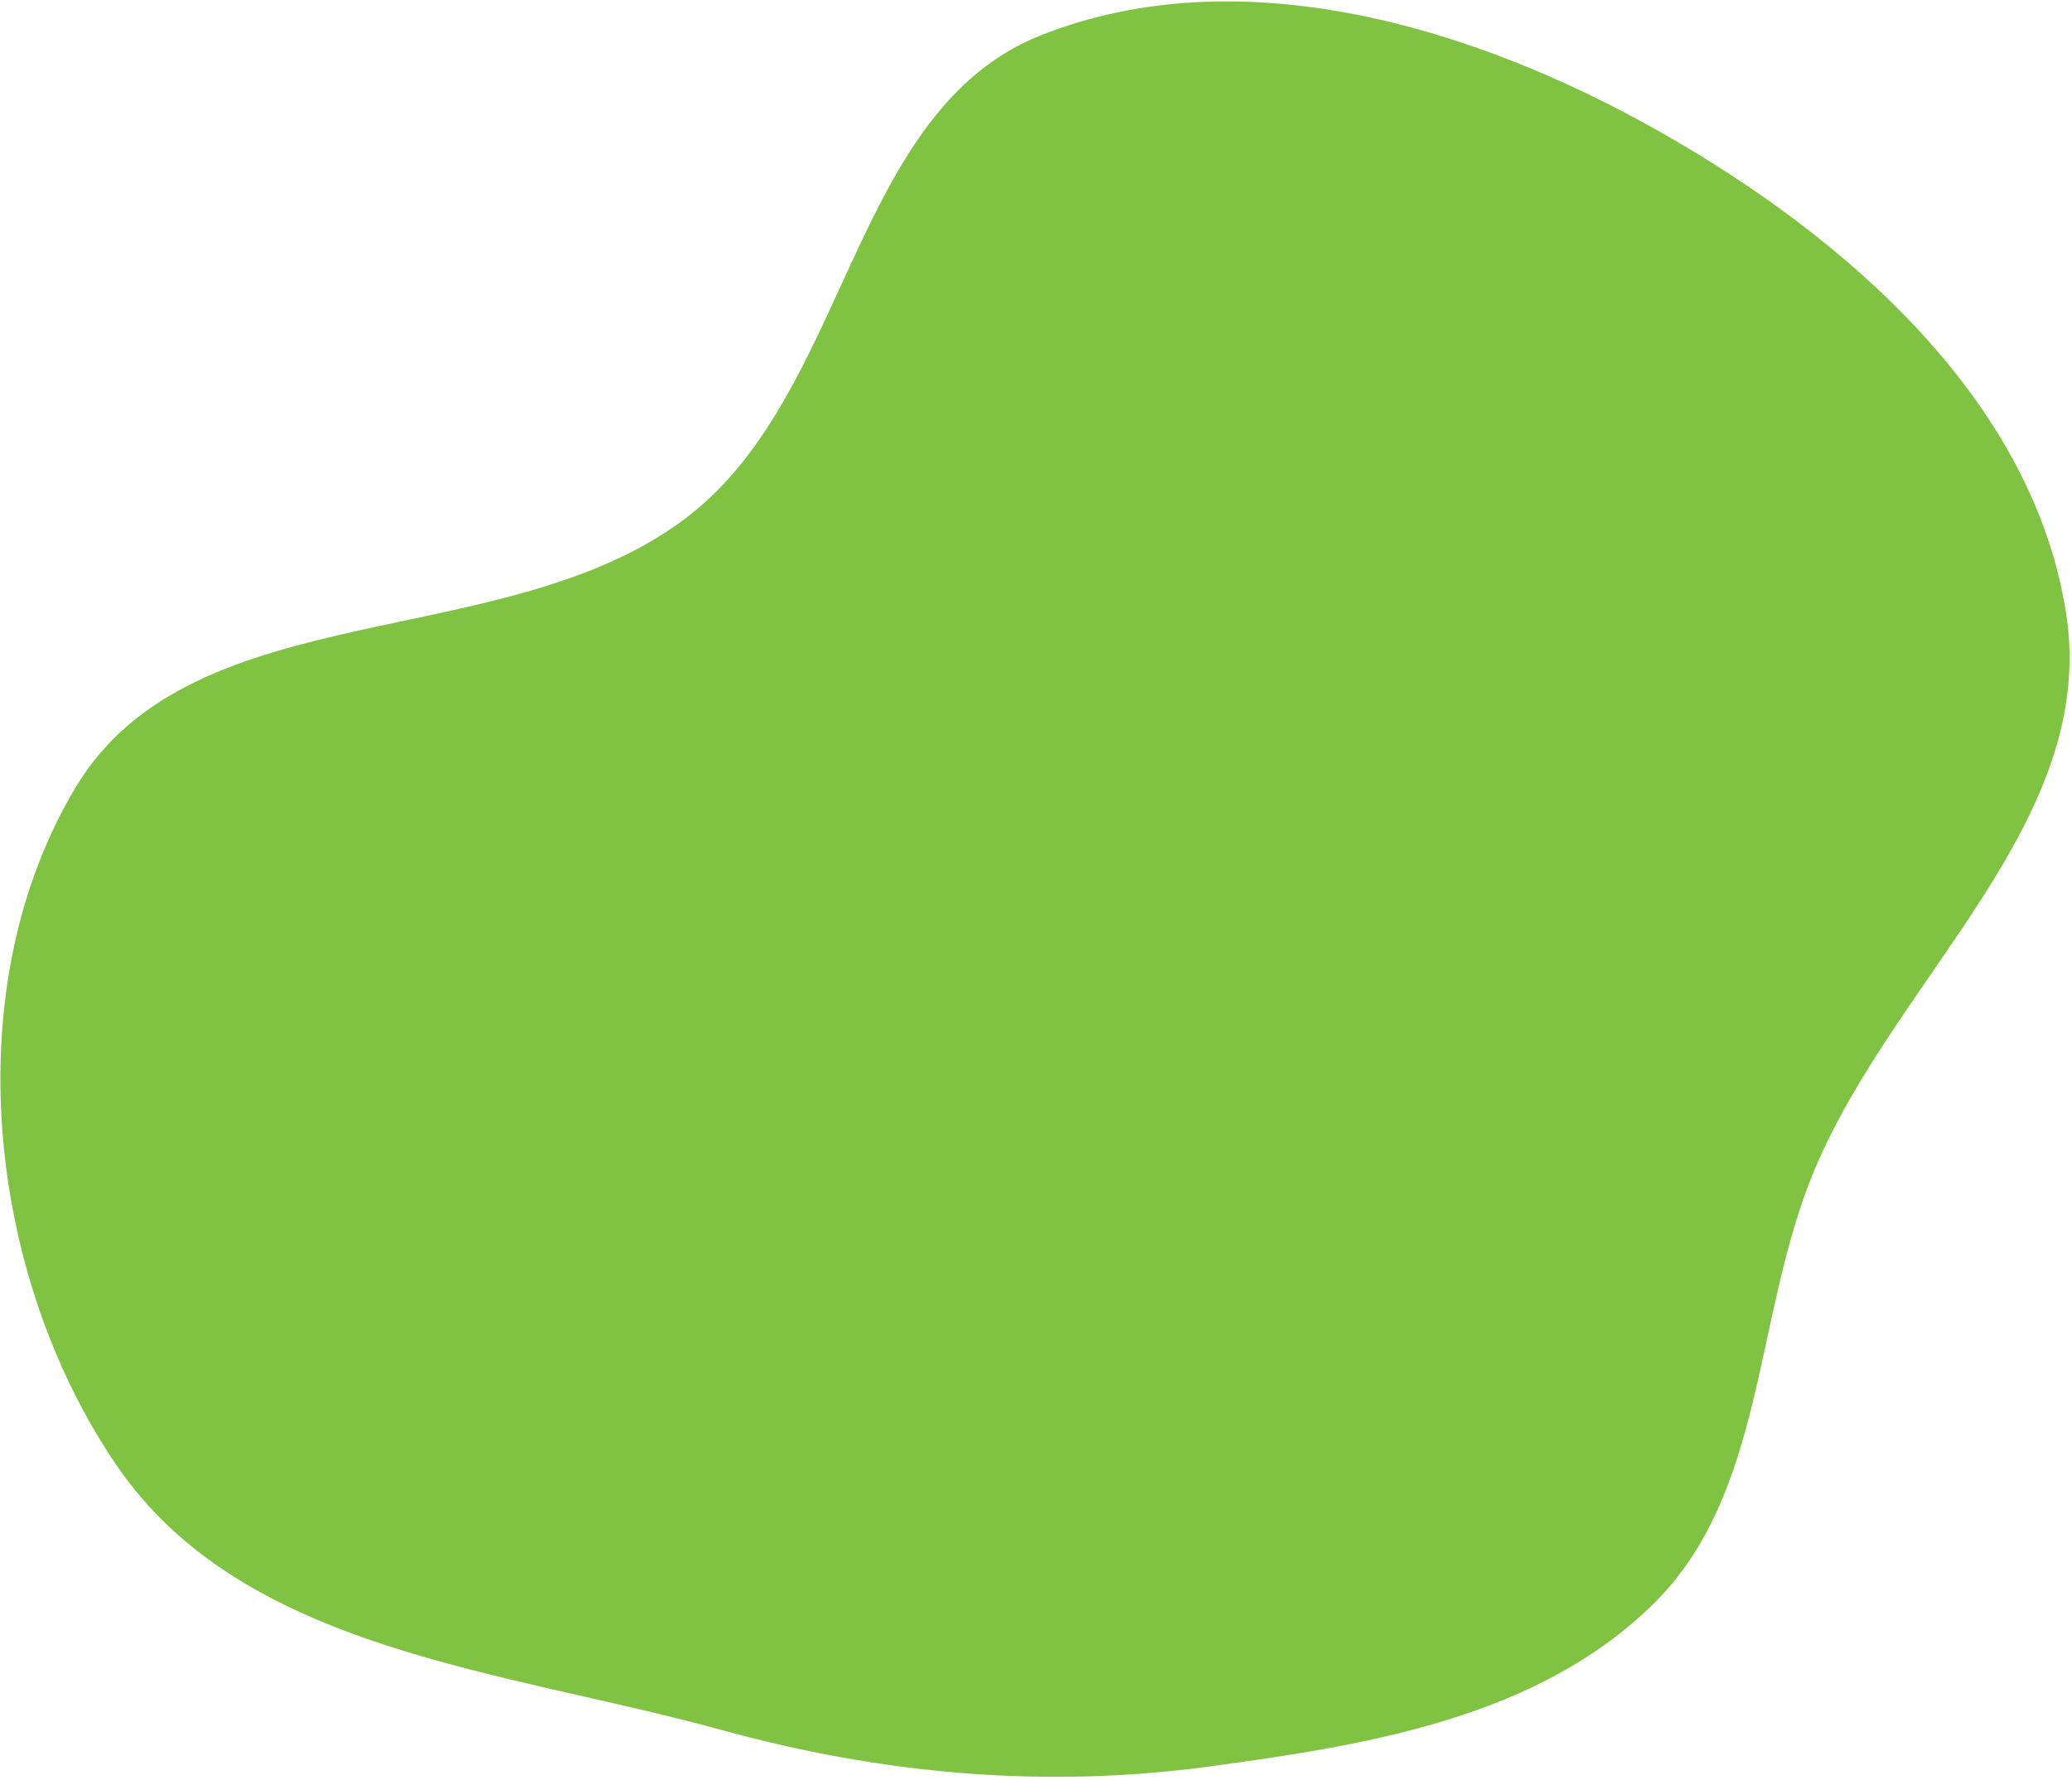
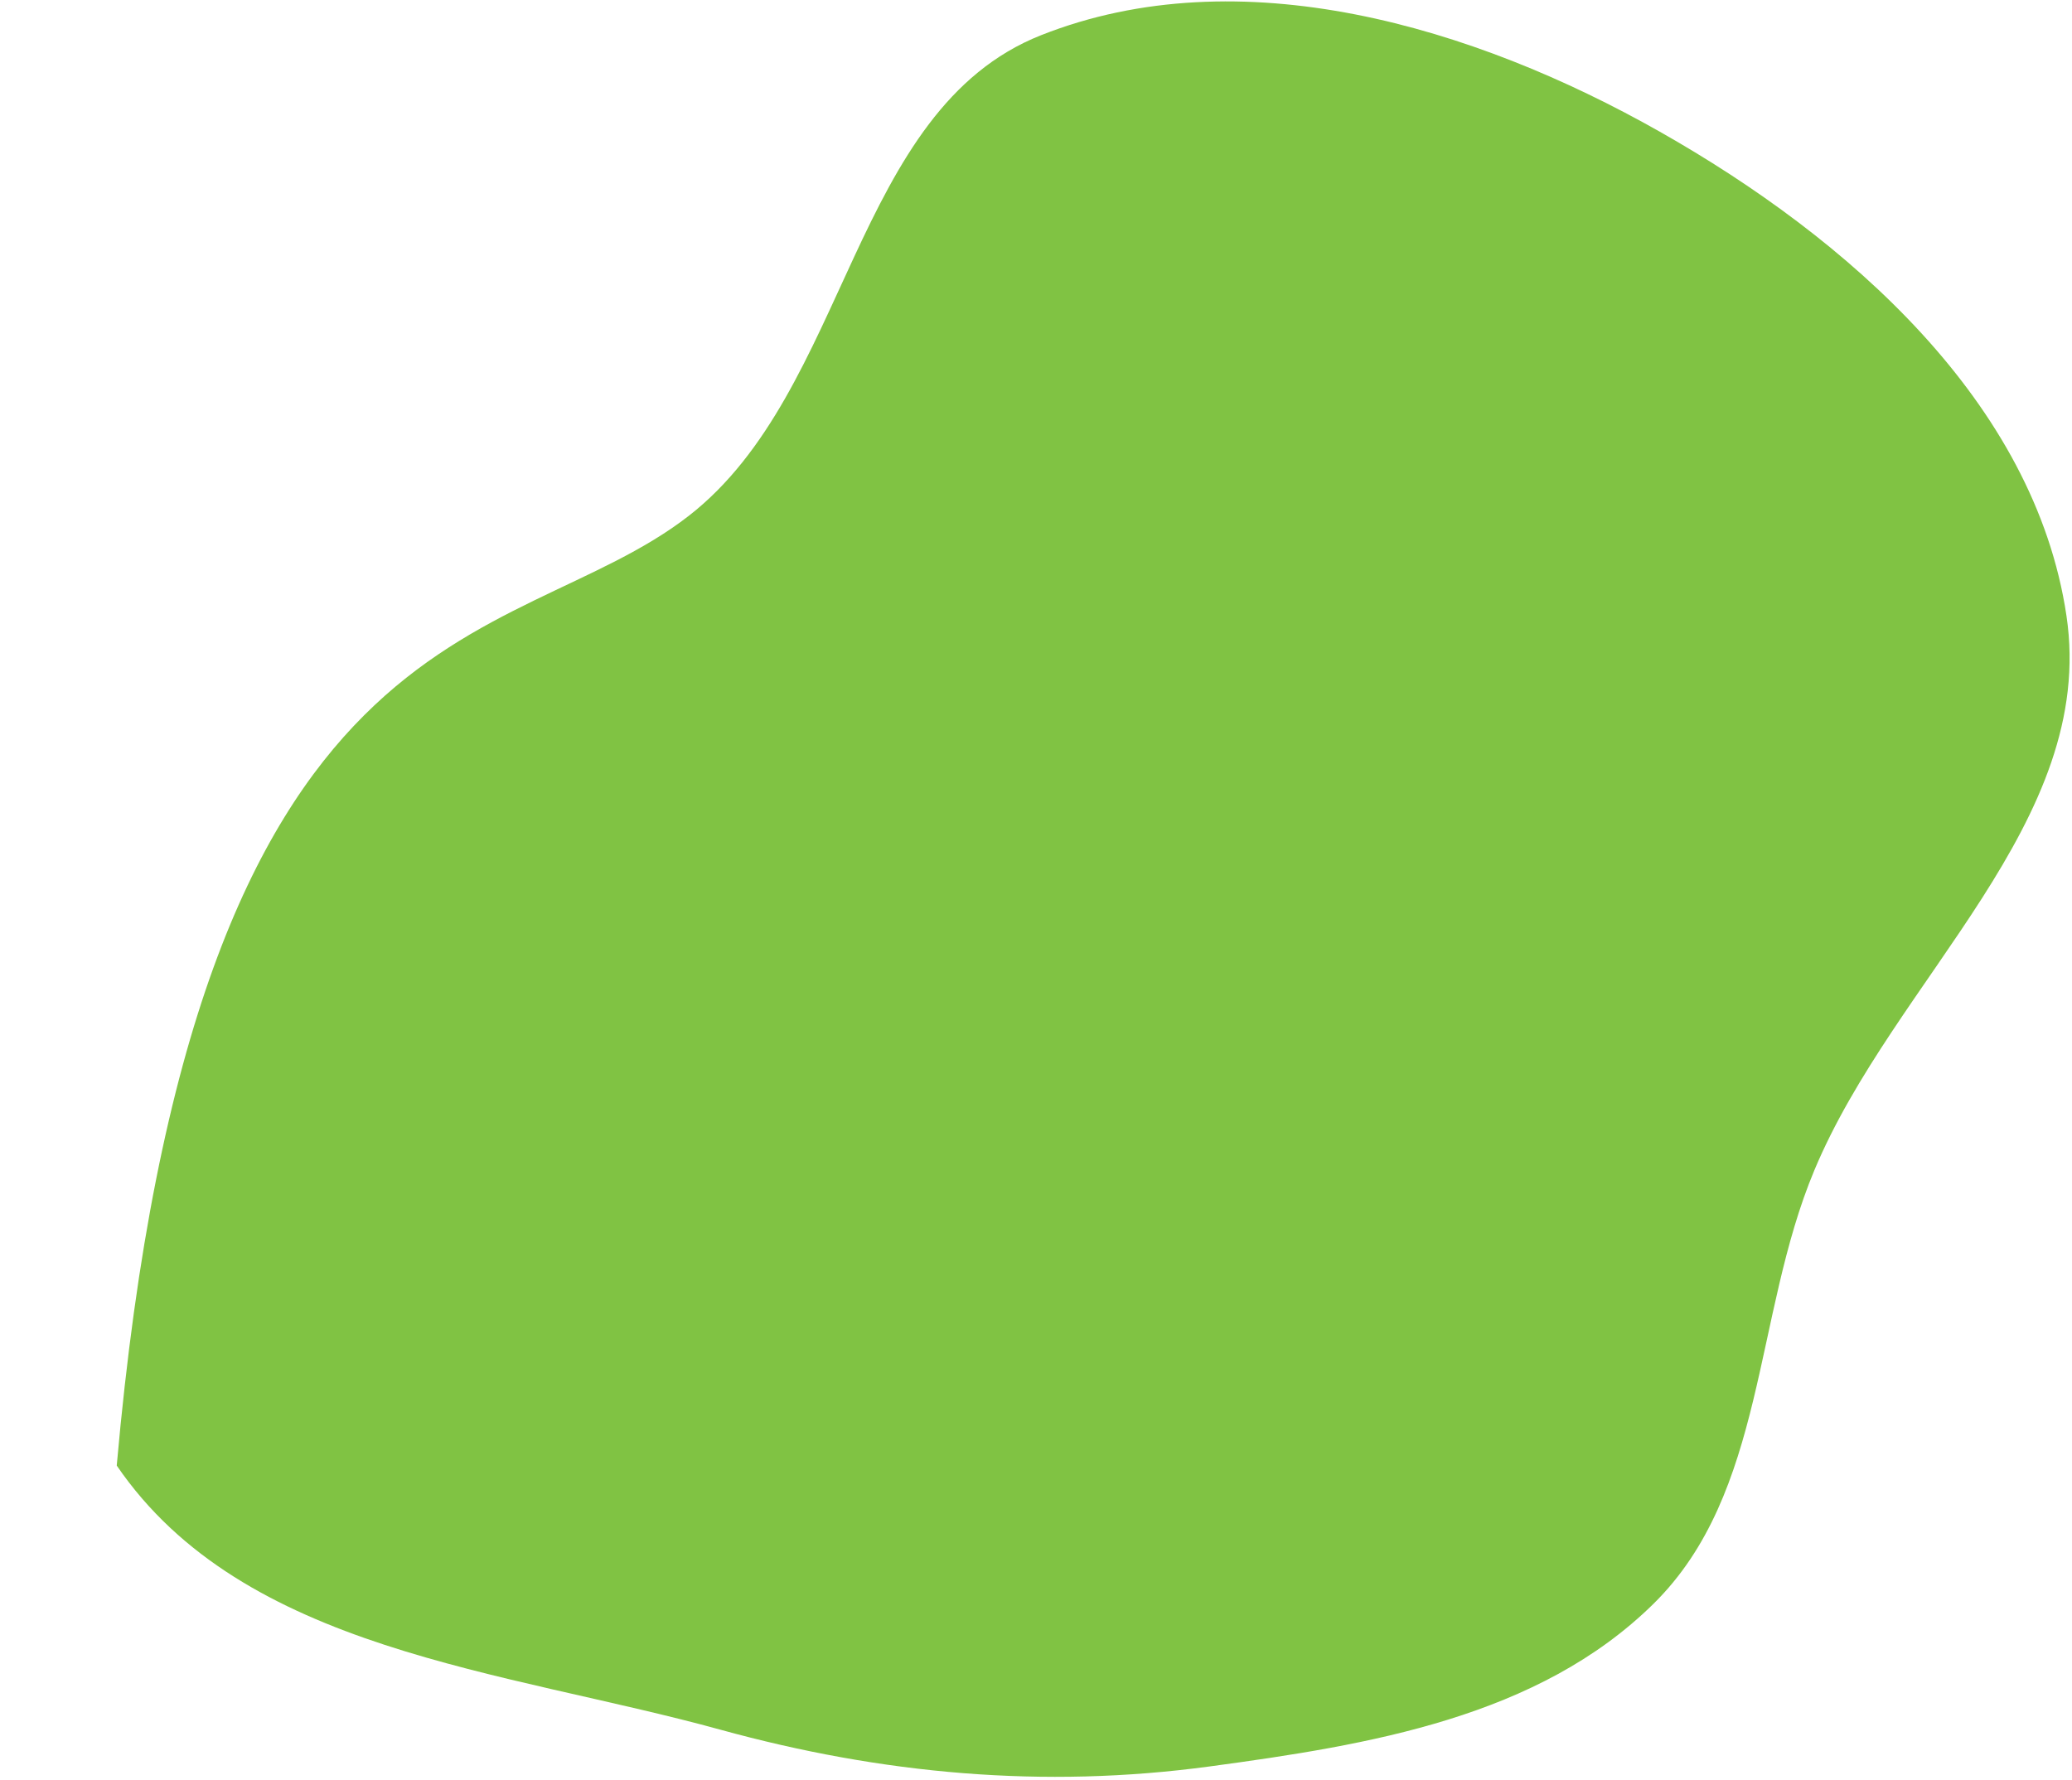
<svg xmlns="http://www.w3.org/2000/svg" width="681" height="585" viewBox="0 0 681 585" fill="none">
  <g filter="url(#filter0_i_355_25)">
-     <path fill-rule="evenodd" clip-rule="evenodd" d="M397.486 580.671C342.893 588.038 289.831 583.193 236.721 568.564C165.394 548.917 80.104 542.841 38.368 481.754C-4.718 418.69 -14.439 324.057 24.969 258.632C63.81 194.148 167.057 215.768 226.445 169.511C279.224 128.401 279.95 36.19 342.157 11.576C407.54 -14.295 484.3 8.623 545.487 43.271C607.288 78.265 668.728 132.168 679.18 202.415C689.252 270.104 622.681 321.594 596.295 384.737C576.28 432.632 580.442 490.737 543.47 527.175C505.632 564.466 450.135 573.567 397.486 580.671Z" fill="#80C343" />
+     <path fill-rule="evenodd" clip-rule="evenodd" d="M397.486 580.671C342.893 588.038 289.831 583.193 236.721 568.564C165.394 548.917 80.104 542.841 38.368 481.754C63.81 194.148 167.057 215.768 226.445 169.511C279.224 128.401 279.95 36.19 342.157 11.576C407.54 -14.295 484.3 8.623 545.487 43.271C607.288 78.265 668.728 132.168 679.18 202.415C689.252 270.104 622.681 321.594 596.295 384.737C576.28 432.632 580.442 490.737 543.47 527.175C505.632 564.466 450.135 573.567 397.486 580.671Z" fill="#80C343" />
  </g>
  <defs>
    <filter id="filter0_i_355_25" x="0.133" y="0.464" width="680.074" height="583.61" filterUnits="userSpaceOnUse" color-interpolation-filters="sRGB">
      <feFlood flood-opacity="0" result="BackgroundImageFix" />
      <feBlend mode="normal" in="SourceGraphic" in2="BackgroundImageFix" result="shape" />
      <feColorMatrix in="SourceAlpha" type="matrix" values="0 0 0 0 0 0 0 0 0 0 0 0 0 0 0 0 0 0 127 0" result="hardAlpha" />
      <feOffset />
      <feGaussianBlur stdDeviation="14" />
      <feComposite in2="hardAlpha" operator="arithmetic" k2="-1" k3="1" />
      <feColorMatrix type="matrix" values="0 0 0 0 0.179 0 0 0 0 0.375 0 0 0 0 0 0 0 0 0.42 0" />
      <feBlend mode="normal" in2="shape" result="effect1_innerShadow_355_25" />
    </filter>
  </defs>
</svg>